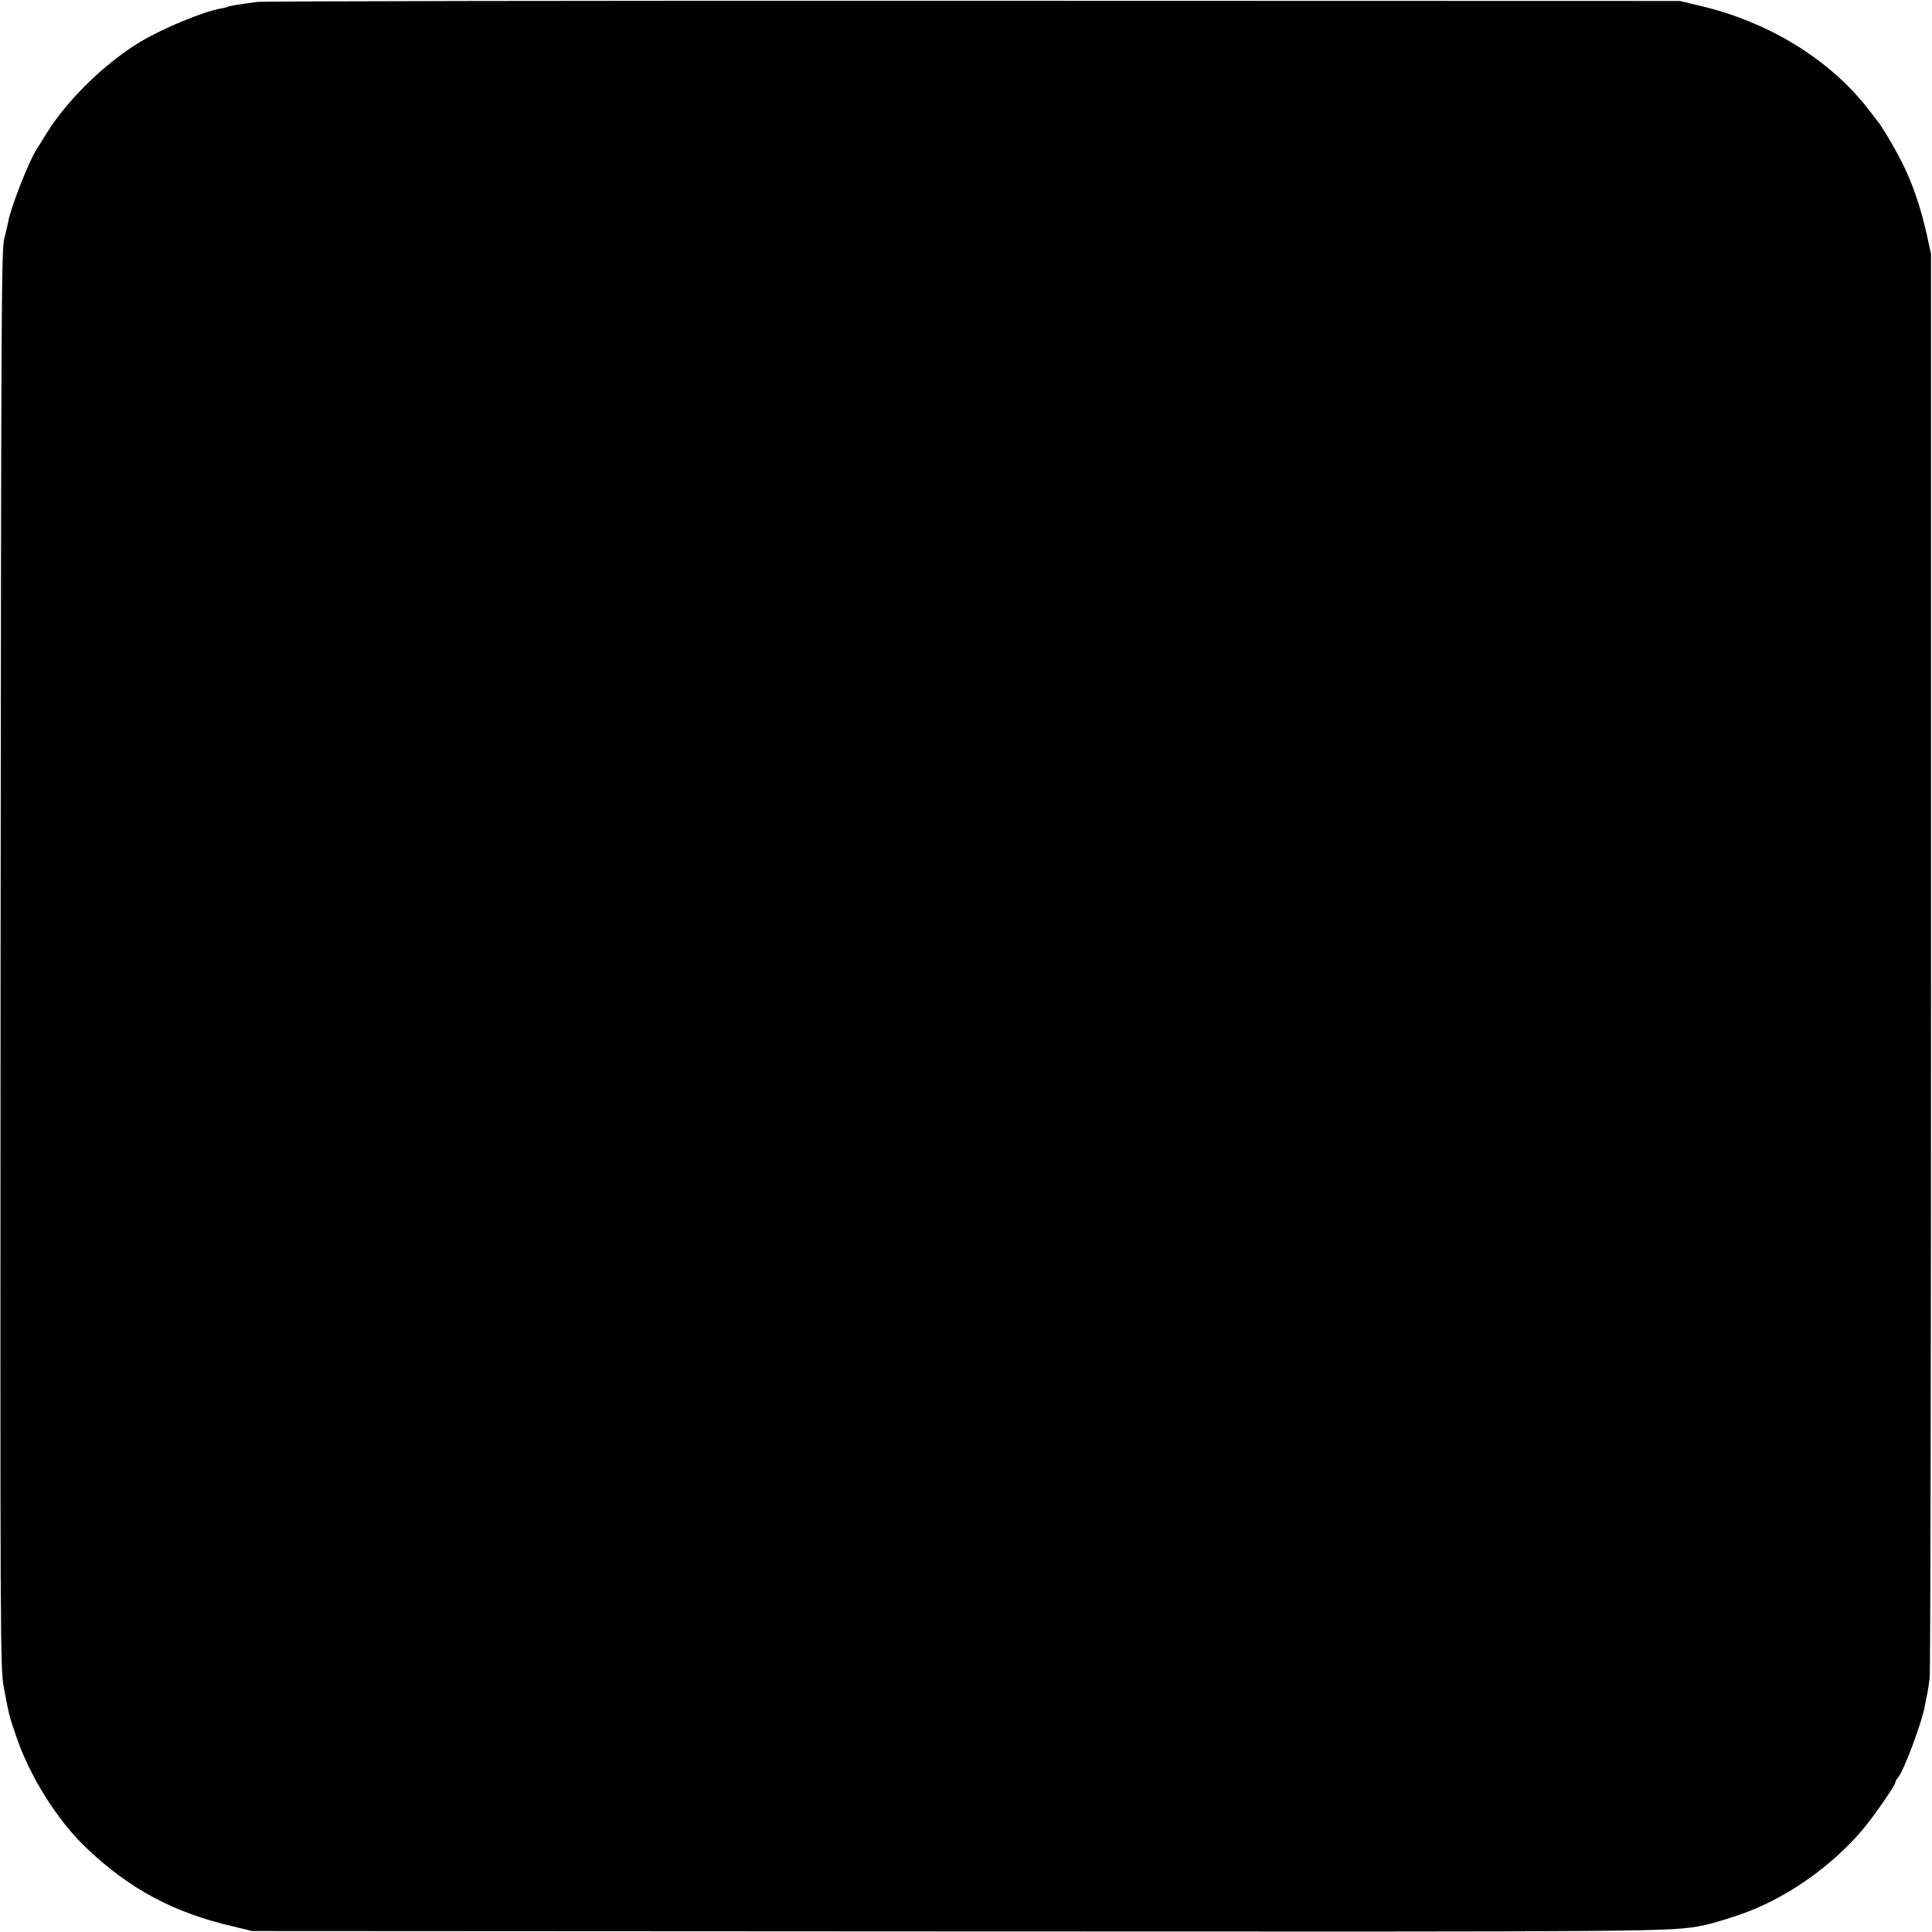
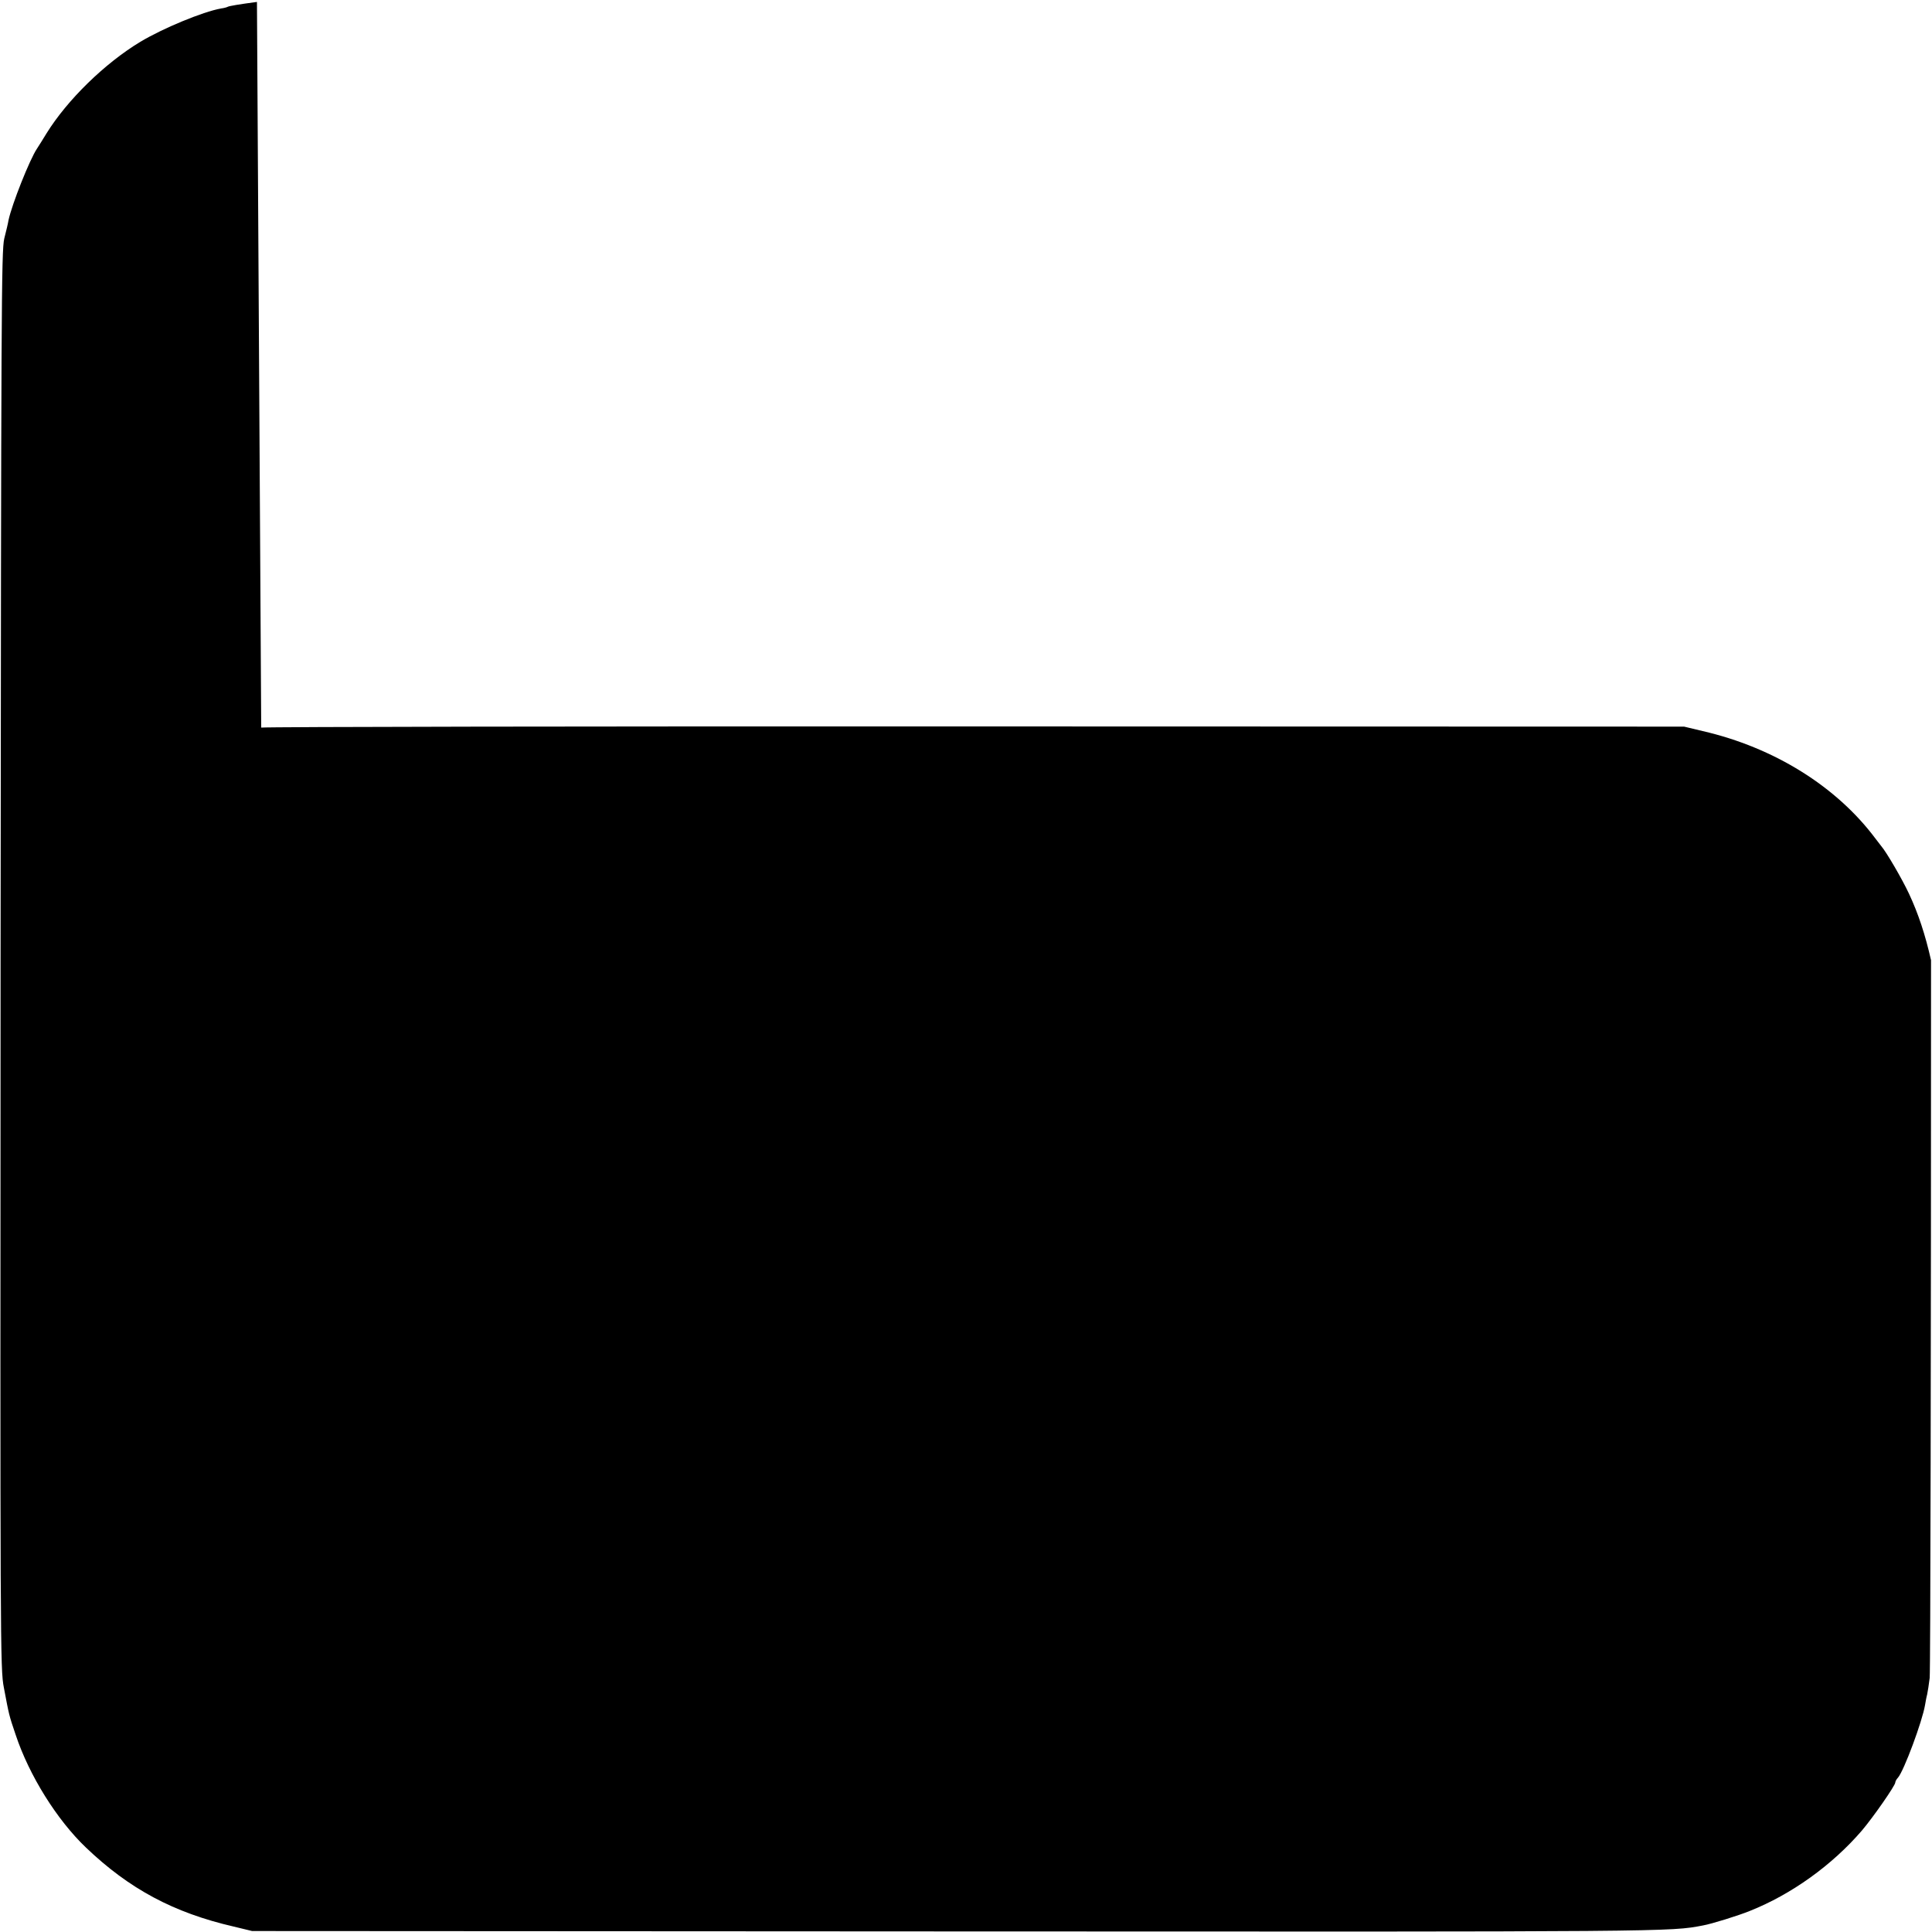
<svg xmlns="http://www.w3.org/2000/svg" version="1.0" width="1000pt" height="1000pt" viewBox="0 0 1000 1000" preserveAspectRatio="xMidYMid meet">
  <g transform="translate(0,1000) scale(0.1,-0.1)" fill="#000000" stroke="none">
-     <path d="M1330 9990 c-91 -12 -144 -21 -151 -25 -3 -2 -19 -7 -36 -9 -93 -17 -297 -101 -416 -172 -184 -111 -378 -300 -486 -474 -18 -30 -41 -66 -50 -80 -37 -55 -129 -286 -147 -370 -2 -14 -12 -56 -22 -95 -15 -65 -16 -356 -19 -3735 -2 -3566 -2 -3668 17 -3765 27 -143 26 -141 61 -244 70 -211 214 -441 364 -584 224 -214 453 -337 765 -409 l95 -23 3650 -2 c3711 -2 3688 -2 3860 31 45 8 183 51 242 75 216 86 426 237 580 416 57 67 173 233 173 249 0 5 6 17 14 25 31 36 126 292 140 376 3 17 7 41 11 55 3 14 9 52 13 85 4 33 7 1705 7 3715 l0 3655 -22 101 c-30 132 -65 239 -114 344 -36 77 -117 216 -144 247 -5 7 -19 25 -30 39 -202 270 -525 471 -894 556 l-96 23 -3655 1 c-2010 1 -3680 -2 -3710 -6z" />
+     <path d="M1330 9990 c-91 -12 -144 -21 -151 -25 -3 -2 -19 -7 -36 -9 -93 -17 -297 -101 -416 -172 -184 -111 -378 -300 -486 -474 -18 -30 -41 -66 -50 -80 -37 -55 -129 -286 -147 -370 -2 -14 -12 -56 -22 -95 -15 -65 -16 -356 -19 -3735 -2 -3566 -2 -3668 17 -3765 27 -143 26 -141 61 -244 70 -211 214 -441 364 -584 224 -214 453 -337 765 -409 l95 -23 3650 -2 c3711 -2 3688 -2 3860 31 45 8 183 51 242 75 216 86 426 237 580 416 57 67 173 233 173 249 0 5 6 17 14 25 31 36 126 292 140 376 3 17 7 41 11 55 3 14 9 52 13 85 4 33 7 1705 7 3715 c-30 132 -65 239 -114 344 -36 77 -117 216 -144 247 -5 7 -19 25 -30 39 -202 270 -525 471 -894 556 l-96 23 -3655 1 c-2010 1 -3680 -2 -3710 -6z" />
  </g>
</svg>